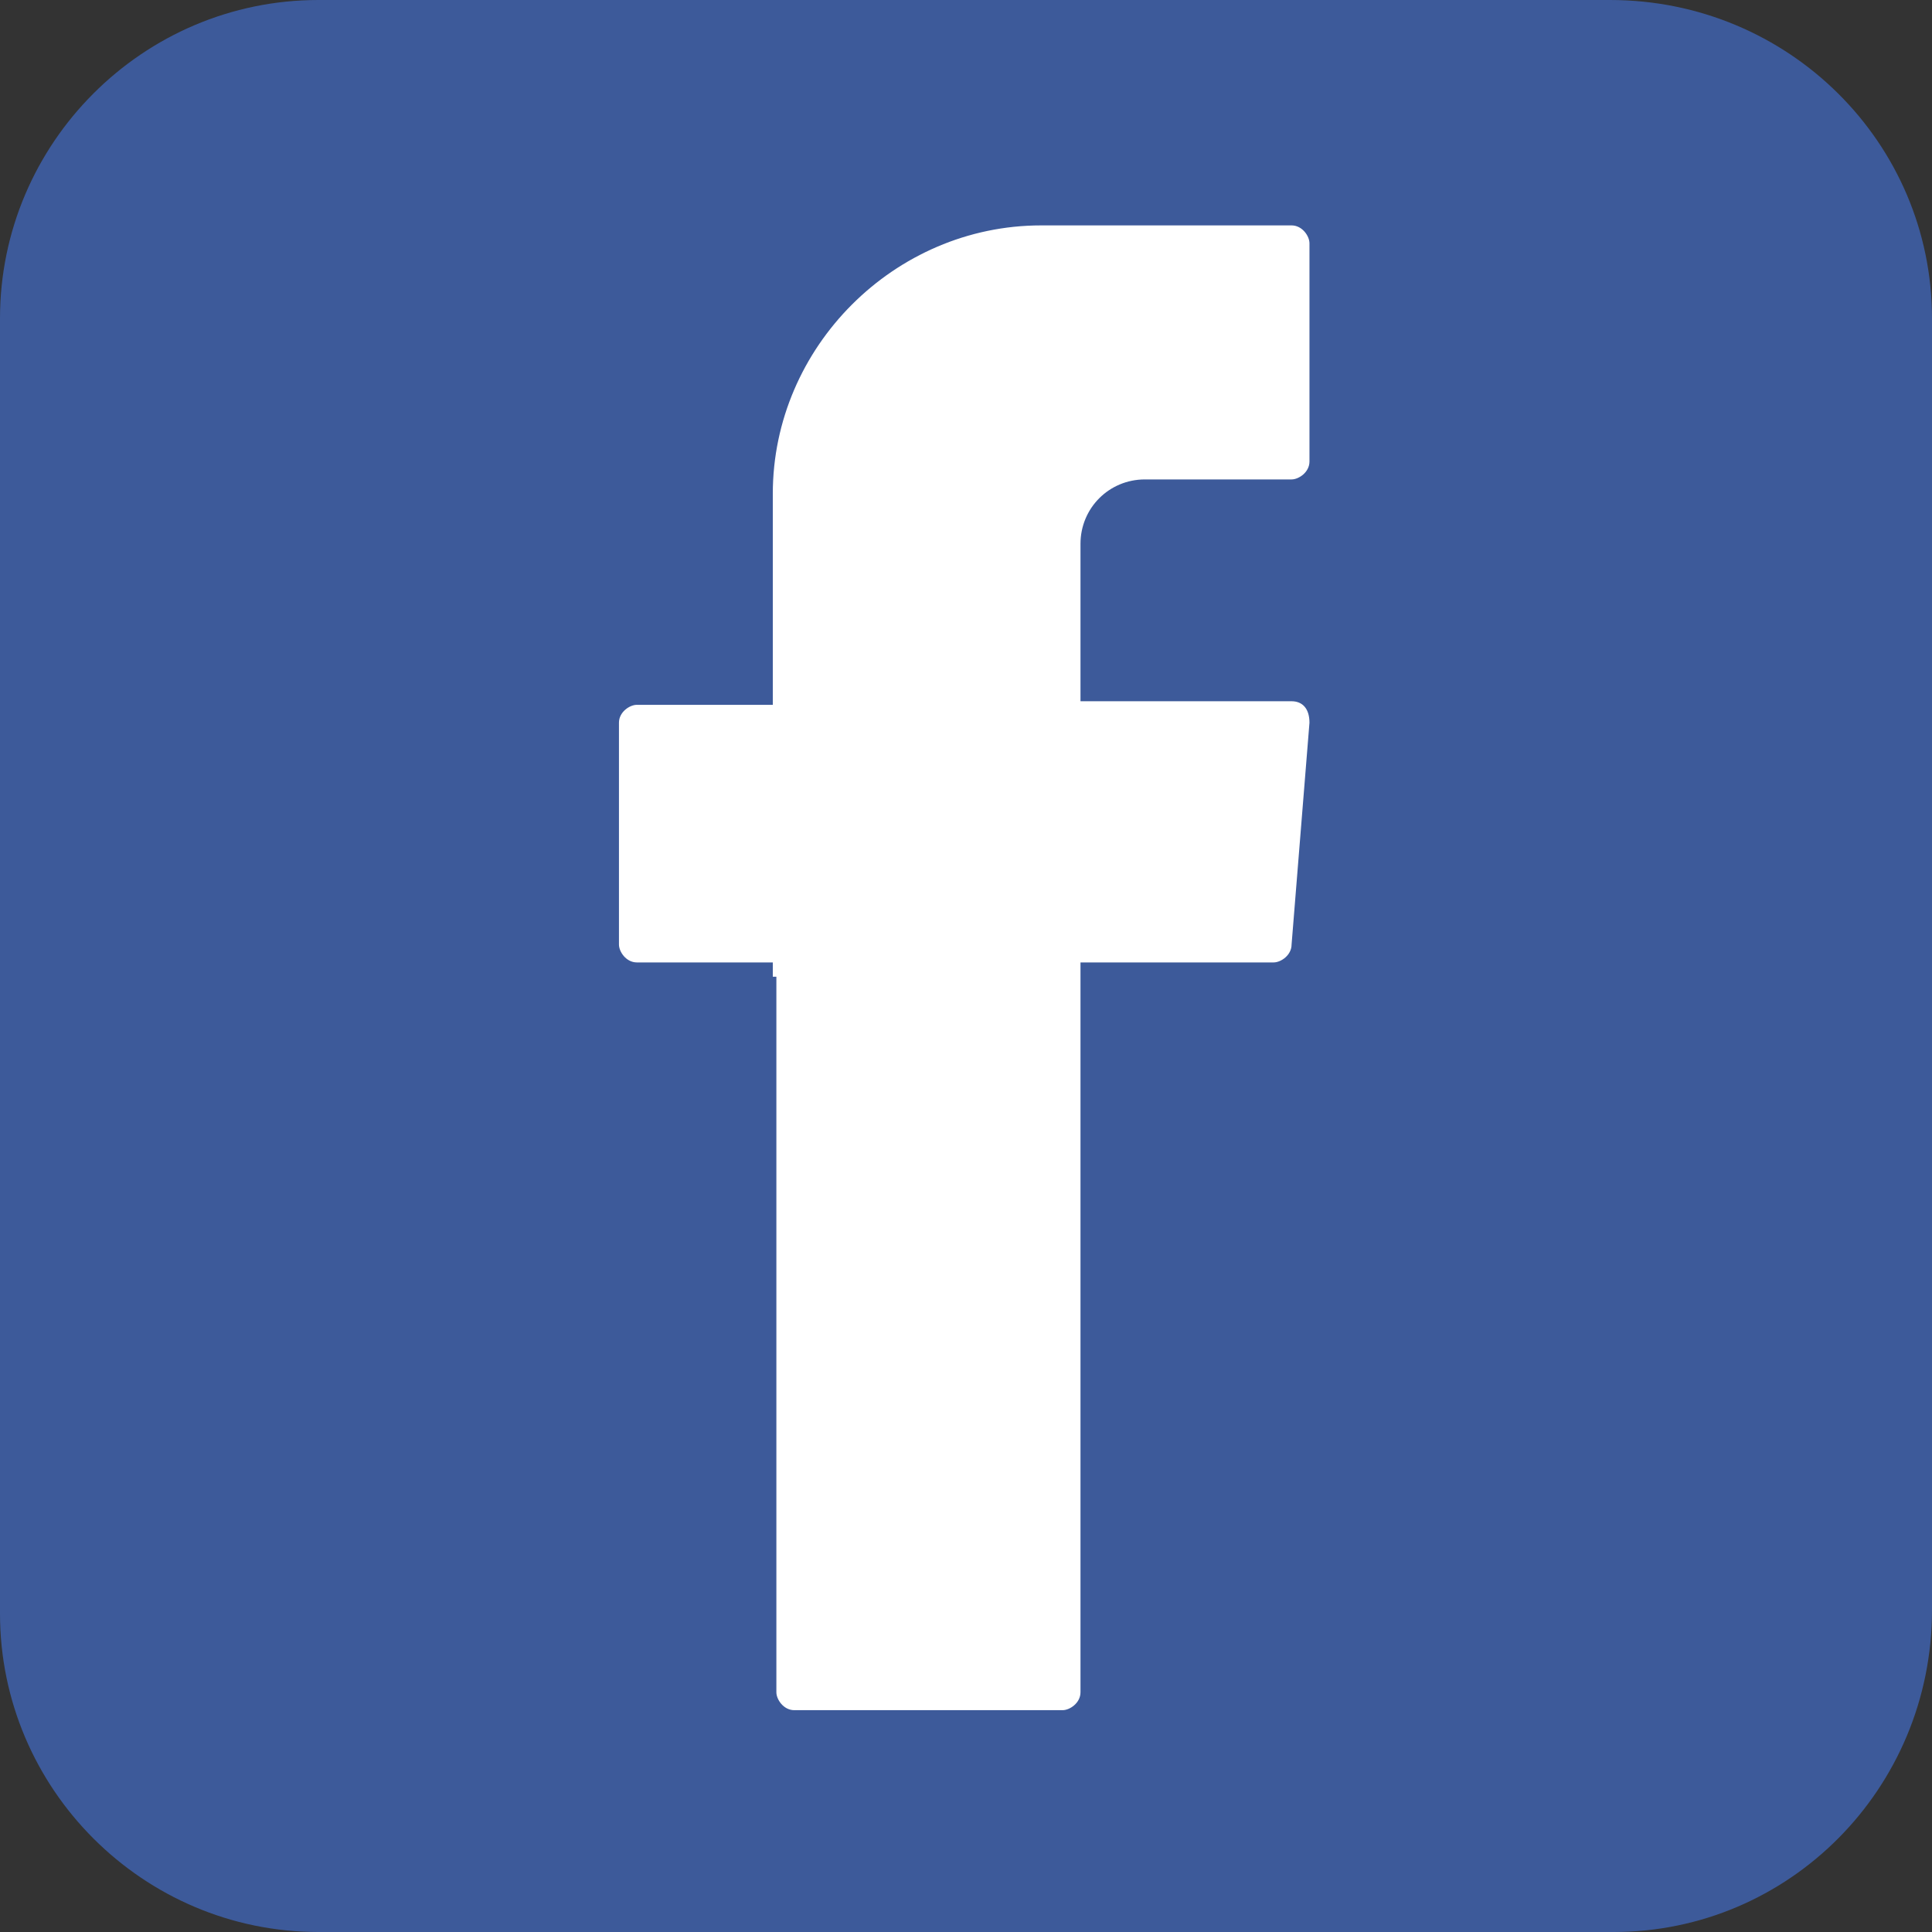
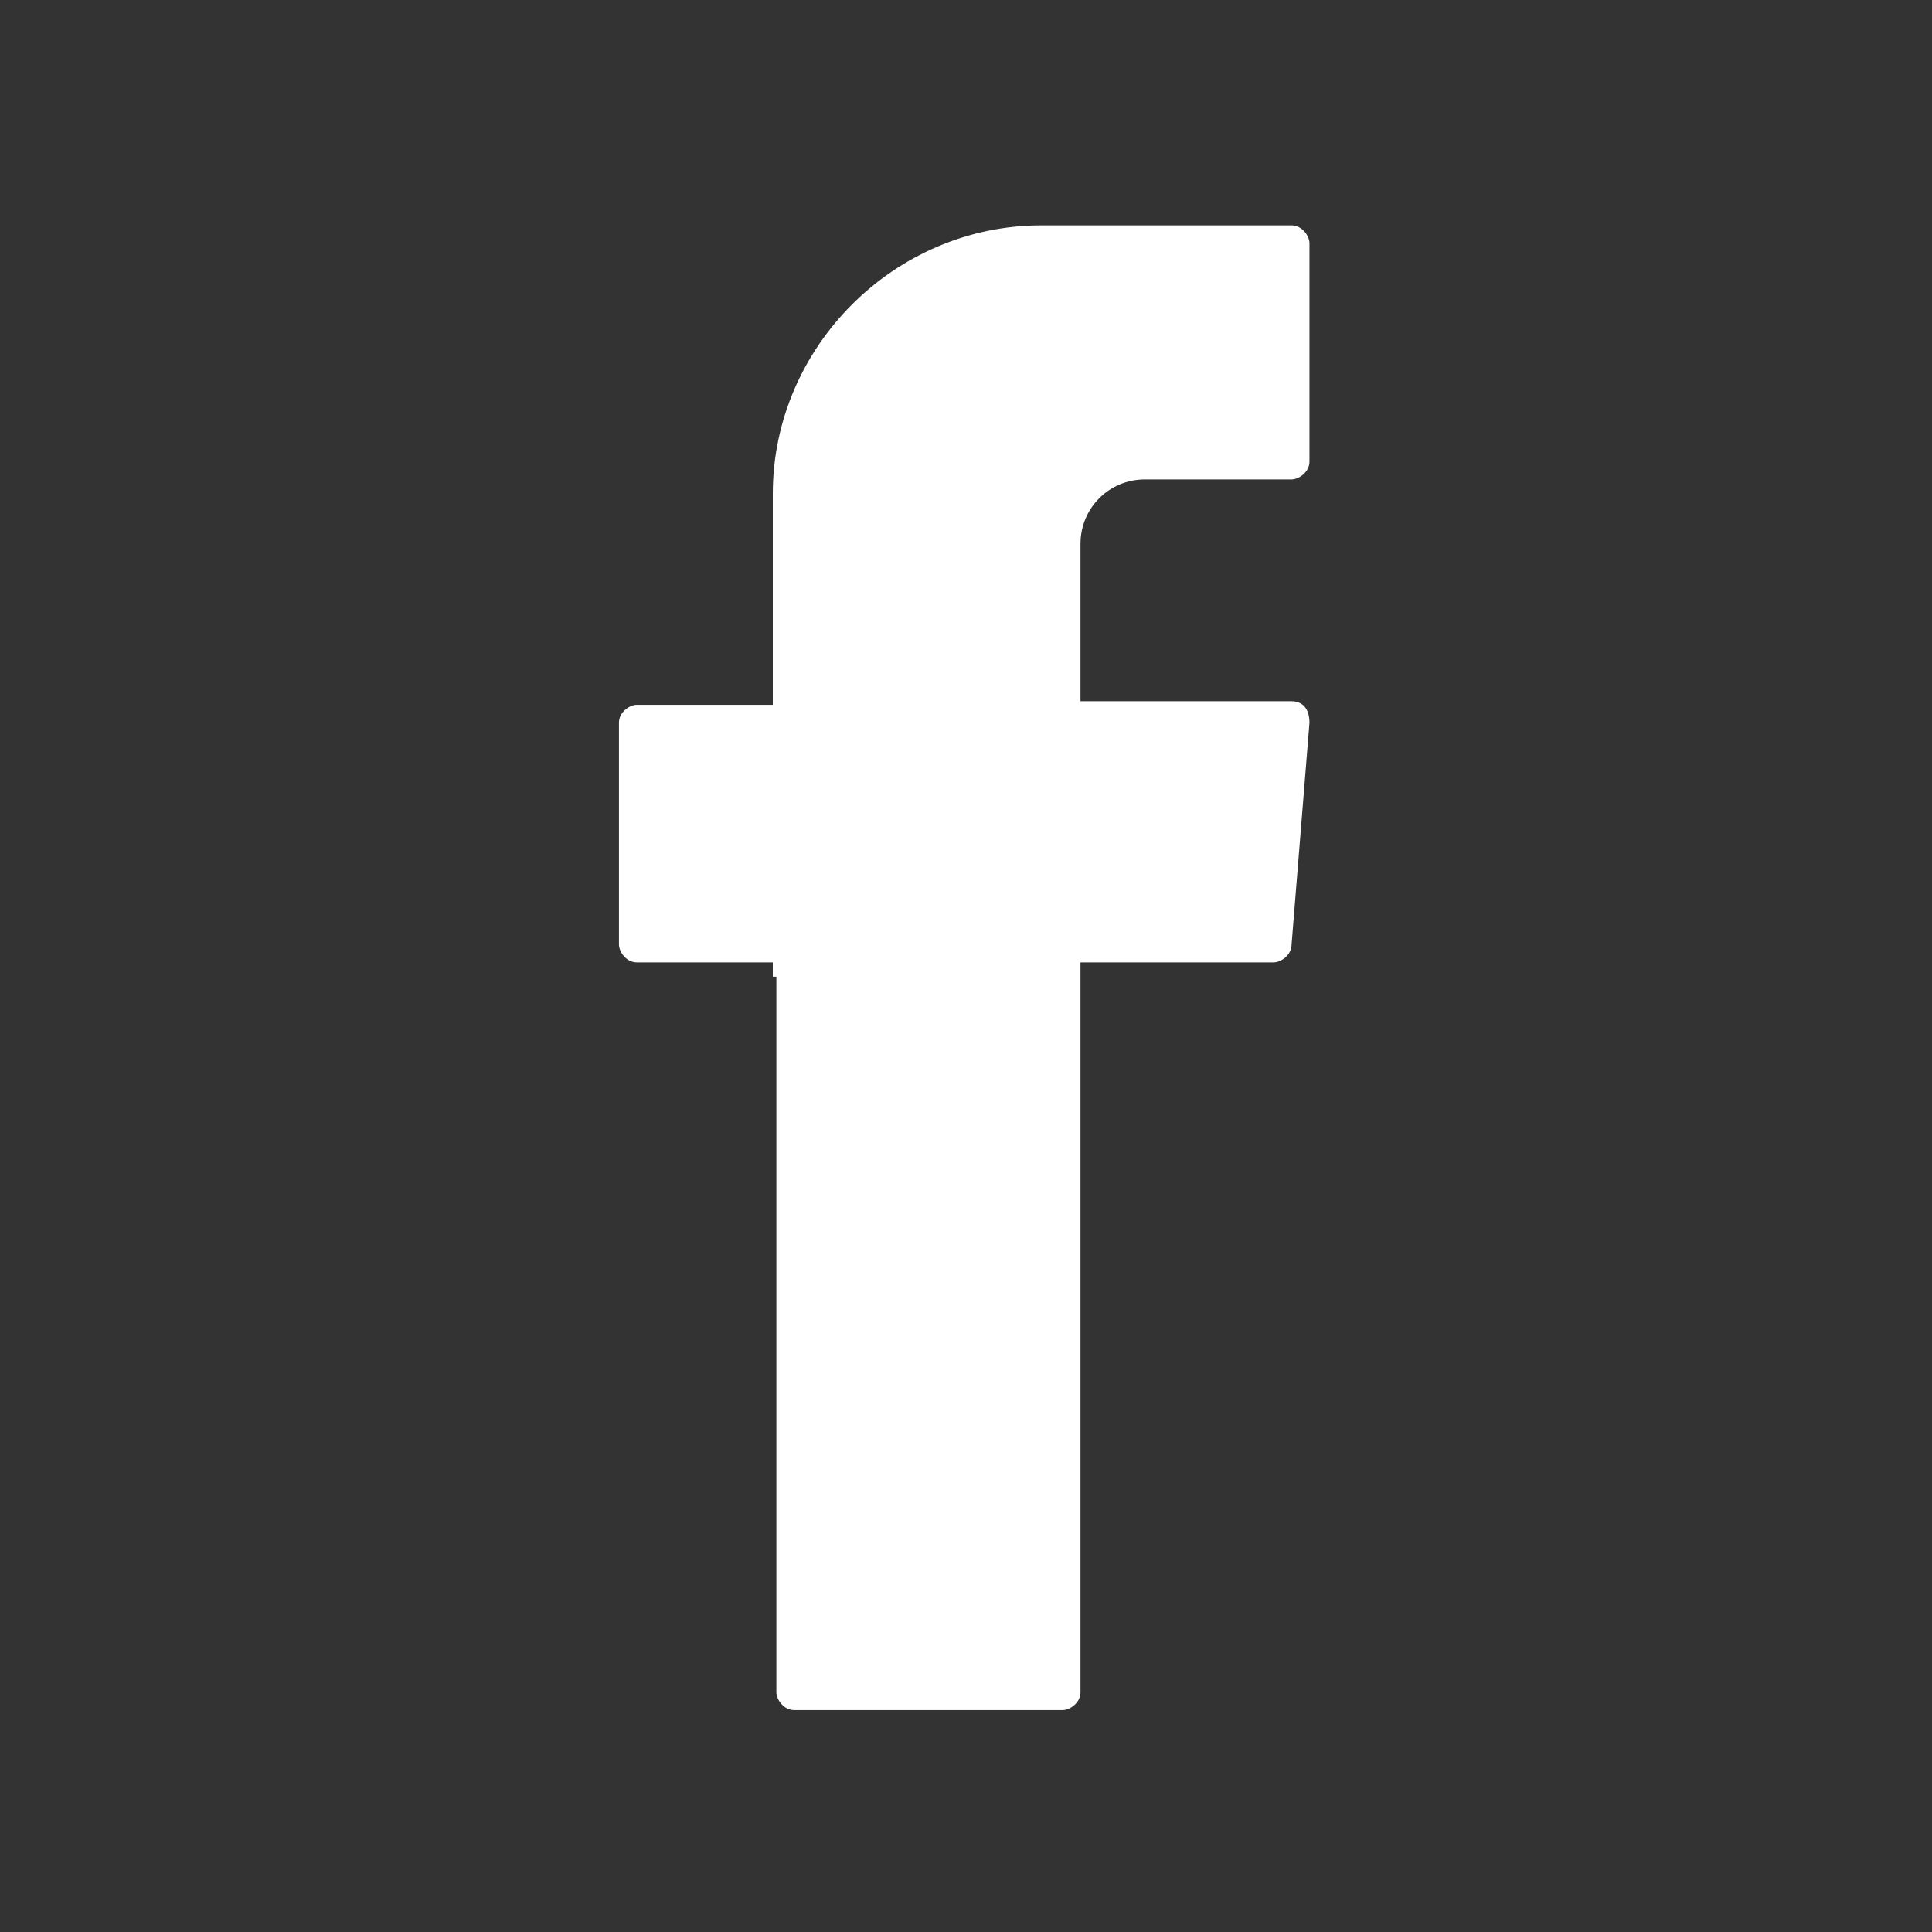
<svg xmlns="http://www.w3.org/2000/svg" version="1.1" id="Livello_1" x="0px" y="0px" viewBox="0 0 54 54" style="enable-background:new 0 0 54 54;" xml:space="preserve">
  <rect x="0" y="0" width="54" height="54" fill="#333333" stroke="none" />
  <style type="text/css">
	.st0{fill:#3D5A9A;}
	.st1{fill-rule:evenodd;clip-rule:evenodd;fill:#FFFFFF;}
</style>
-   <path class="st0" d="M45.1,54H8.9C4,54,0,50,0,45.1V8.9C0,4,4,0,8.9,0h36.1C50,0,54,4,54,8.9v36.1C54,50,50,54,45.1,54z" />
  <g>
    <g>
      <path class="st1" d="M21.7,27.2v20.1c0,0.2,0.2,0.5,0.5,0.5h7.5c0.2,0,0.5-0.2,0.5-0.5V26.9h5.4c0.2,0,0.5-0.2,0.5-0.5l0.5-6.2    c0-0.4-0.2-0.6-0.5-0.6h-5.9v-4.4c0-1,0.8-1.8,1.8-1.8h4.1c0.2,0,0.5-0.2,0.5-0.5V6.8c0-0.2-0.2-0.5-0.5-0.5h-7    c-4.1,0-7.5,3.4-7.5,7.5v5.9h-3.8c-0.2,0-0.5,0.2-0.5,0.5v6.2c0,0.2,0.2,0.5,0.5,0.5h3.8v0.4H21.7z" />
    </g>
  </g>
</svg>